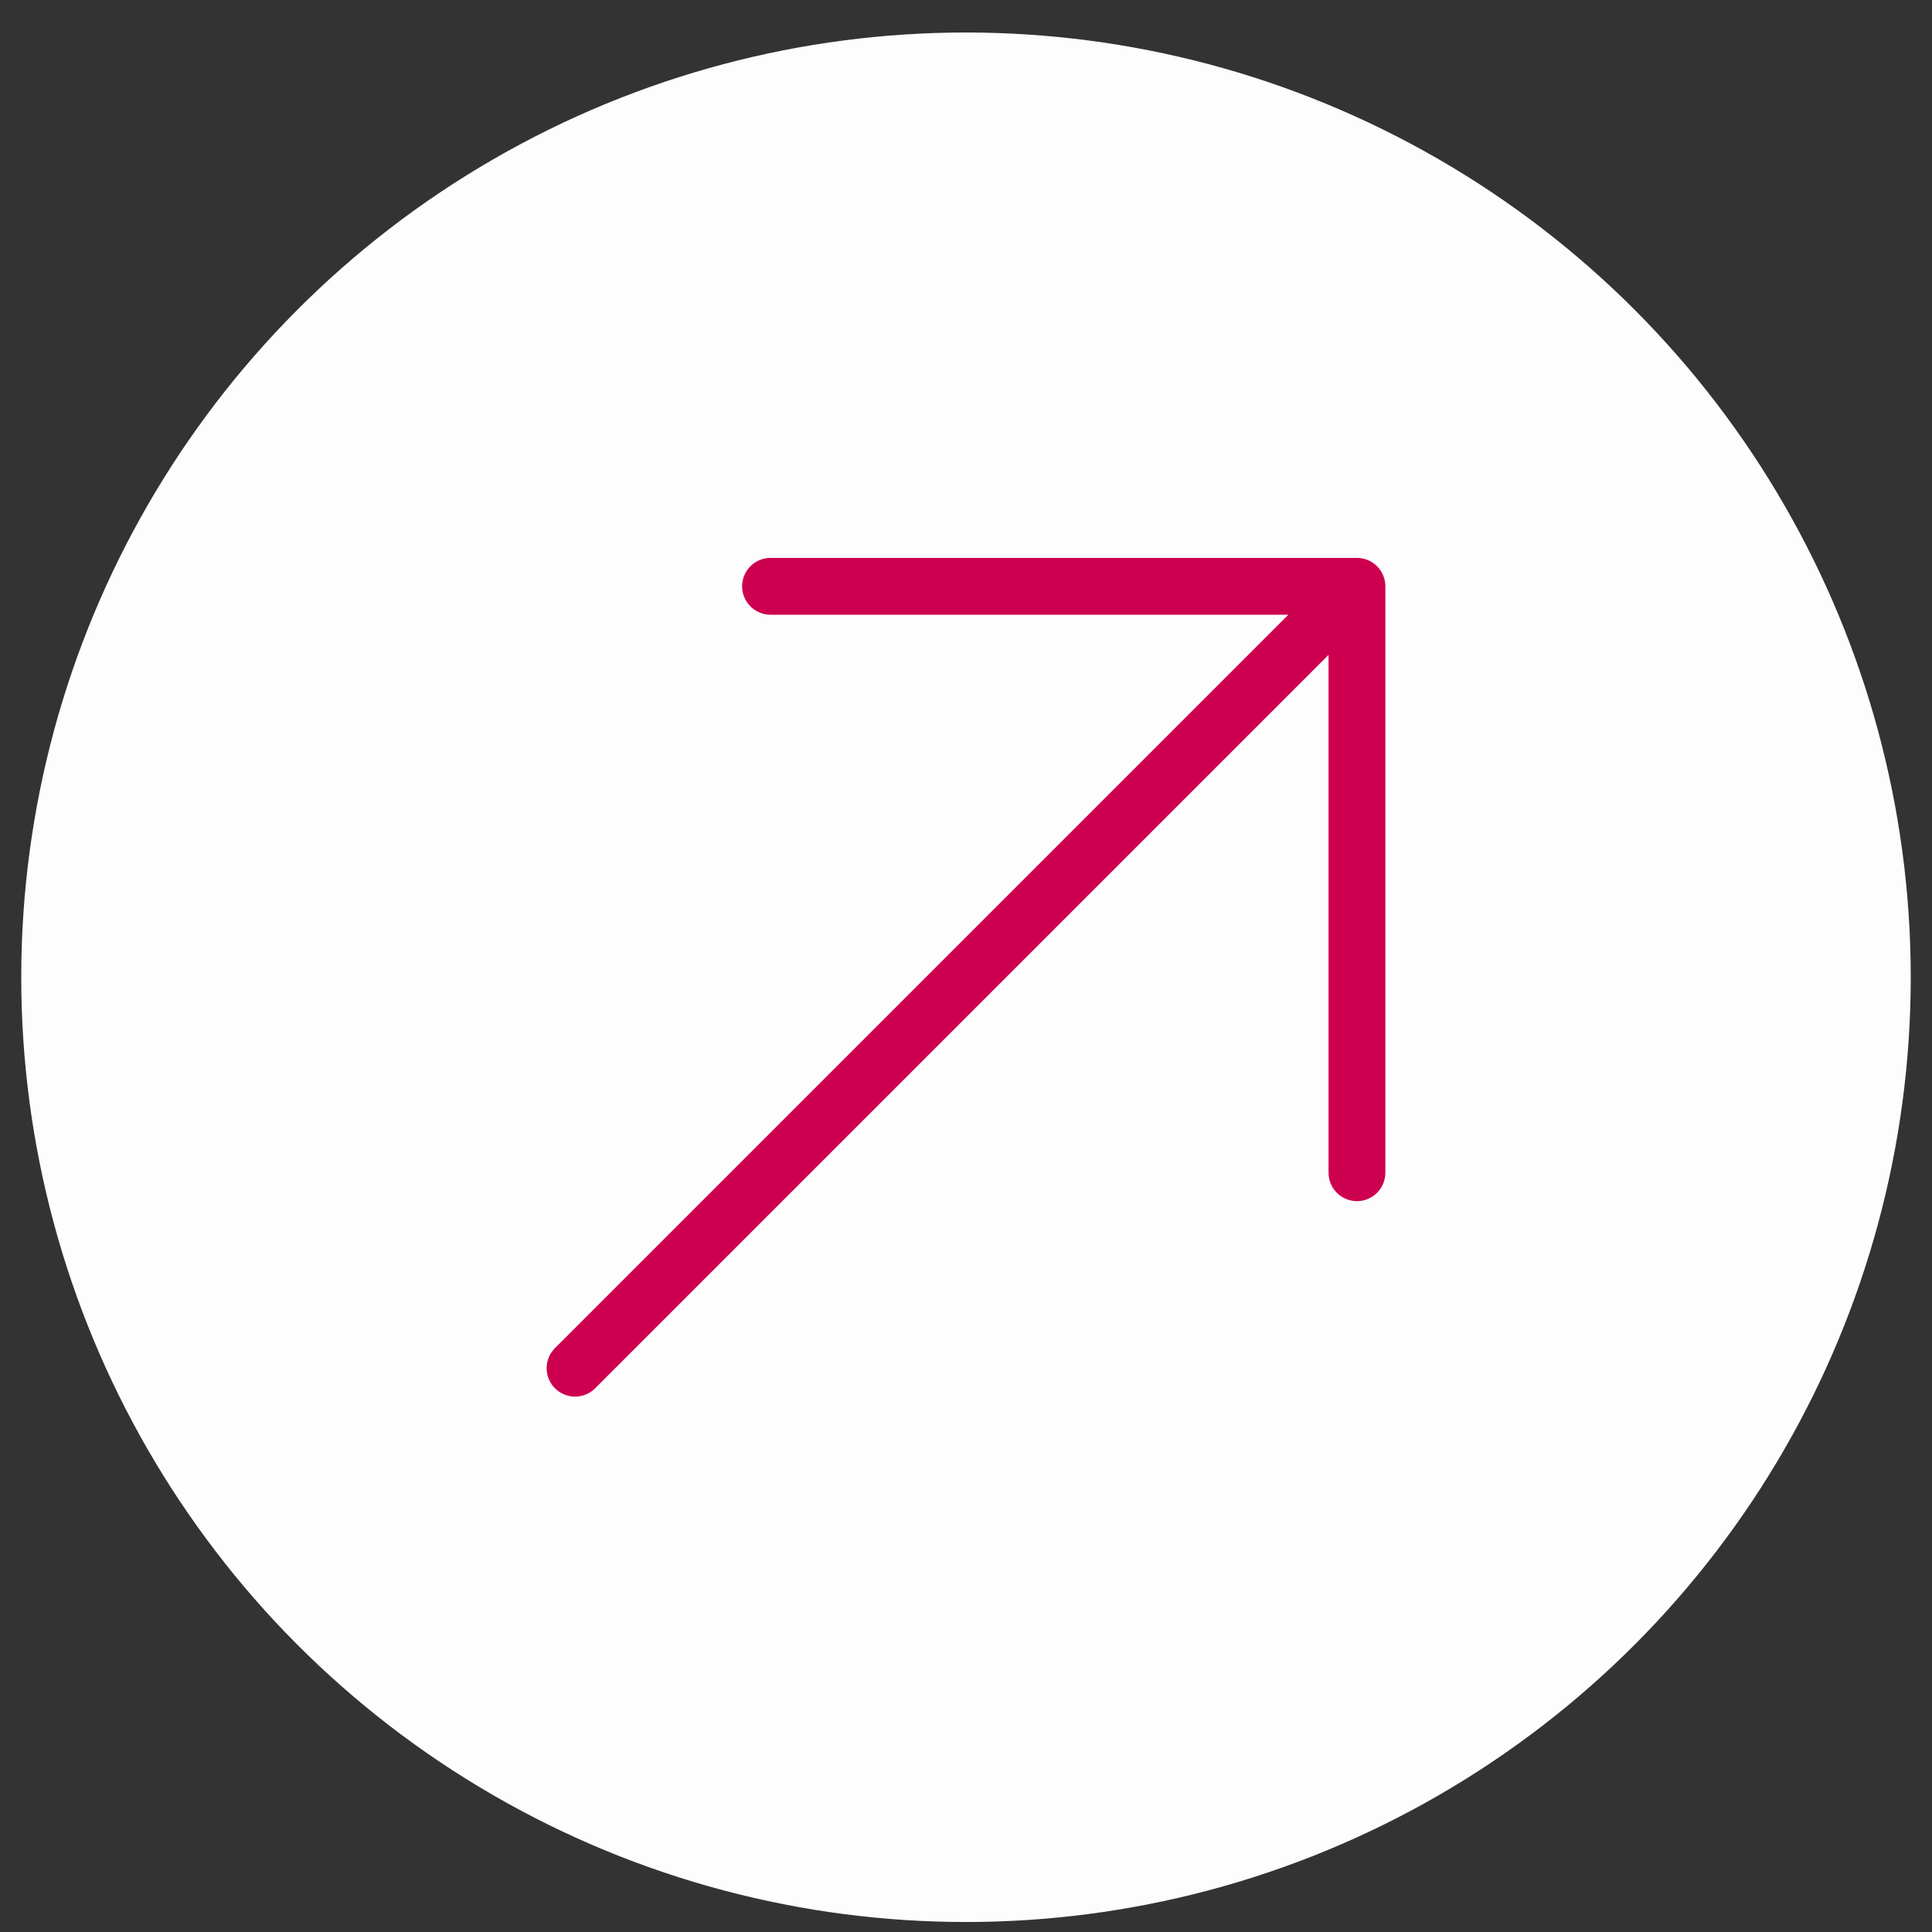
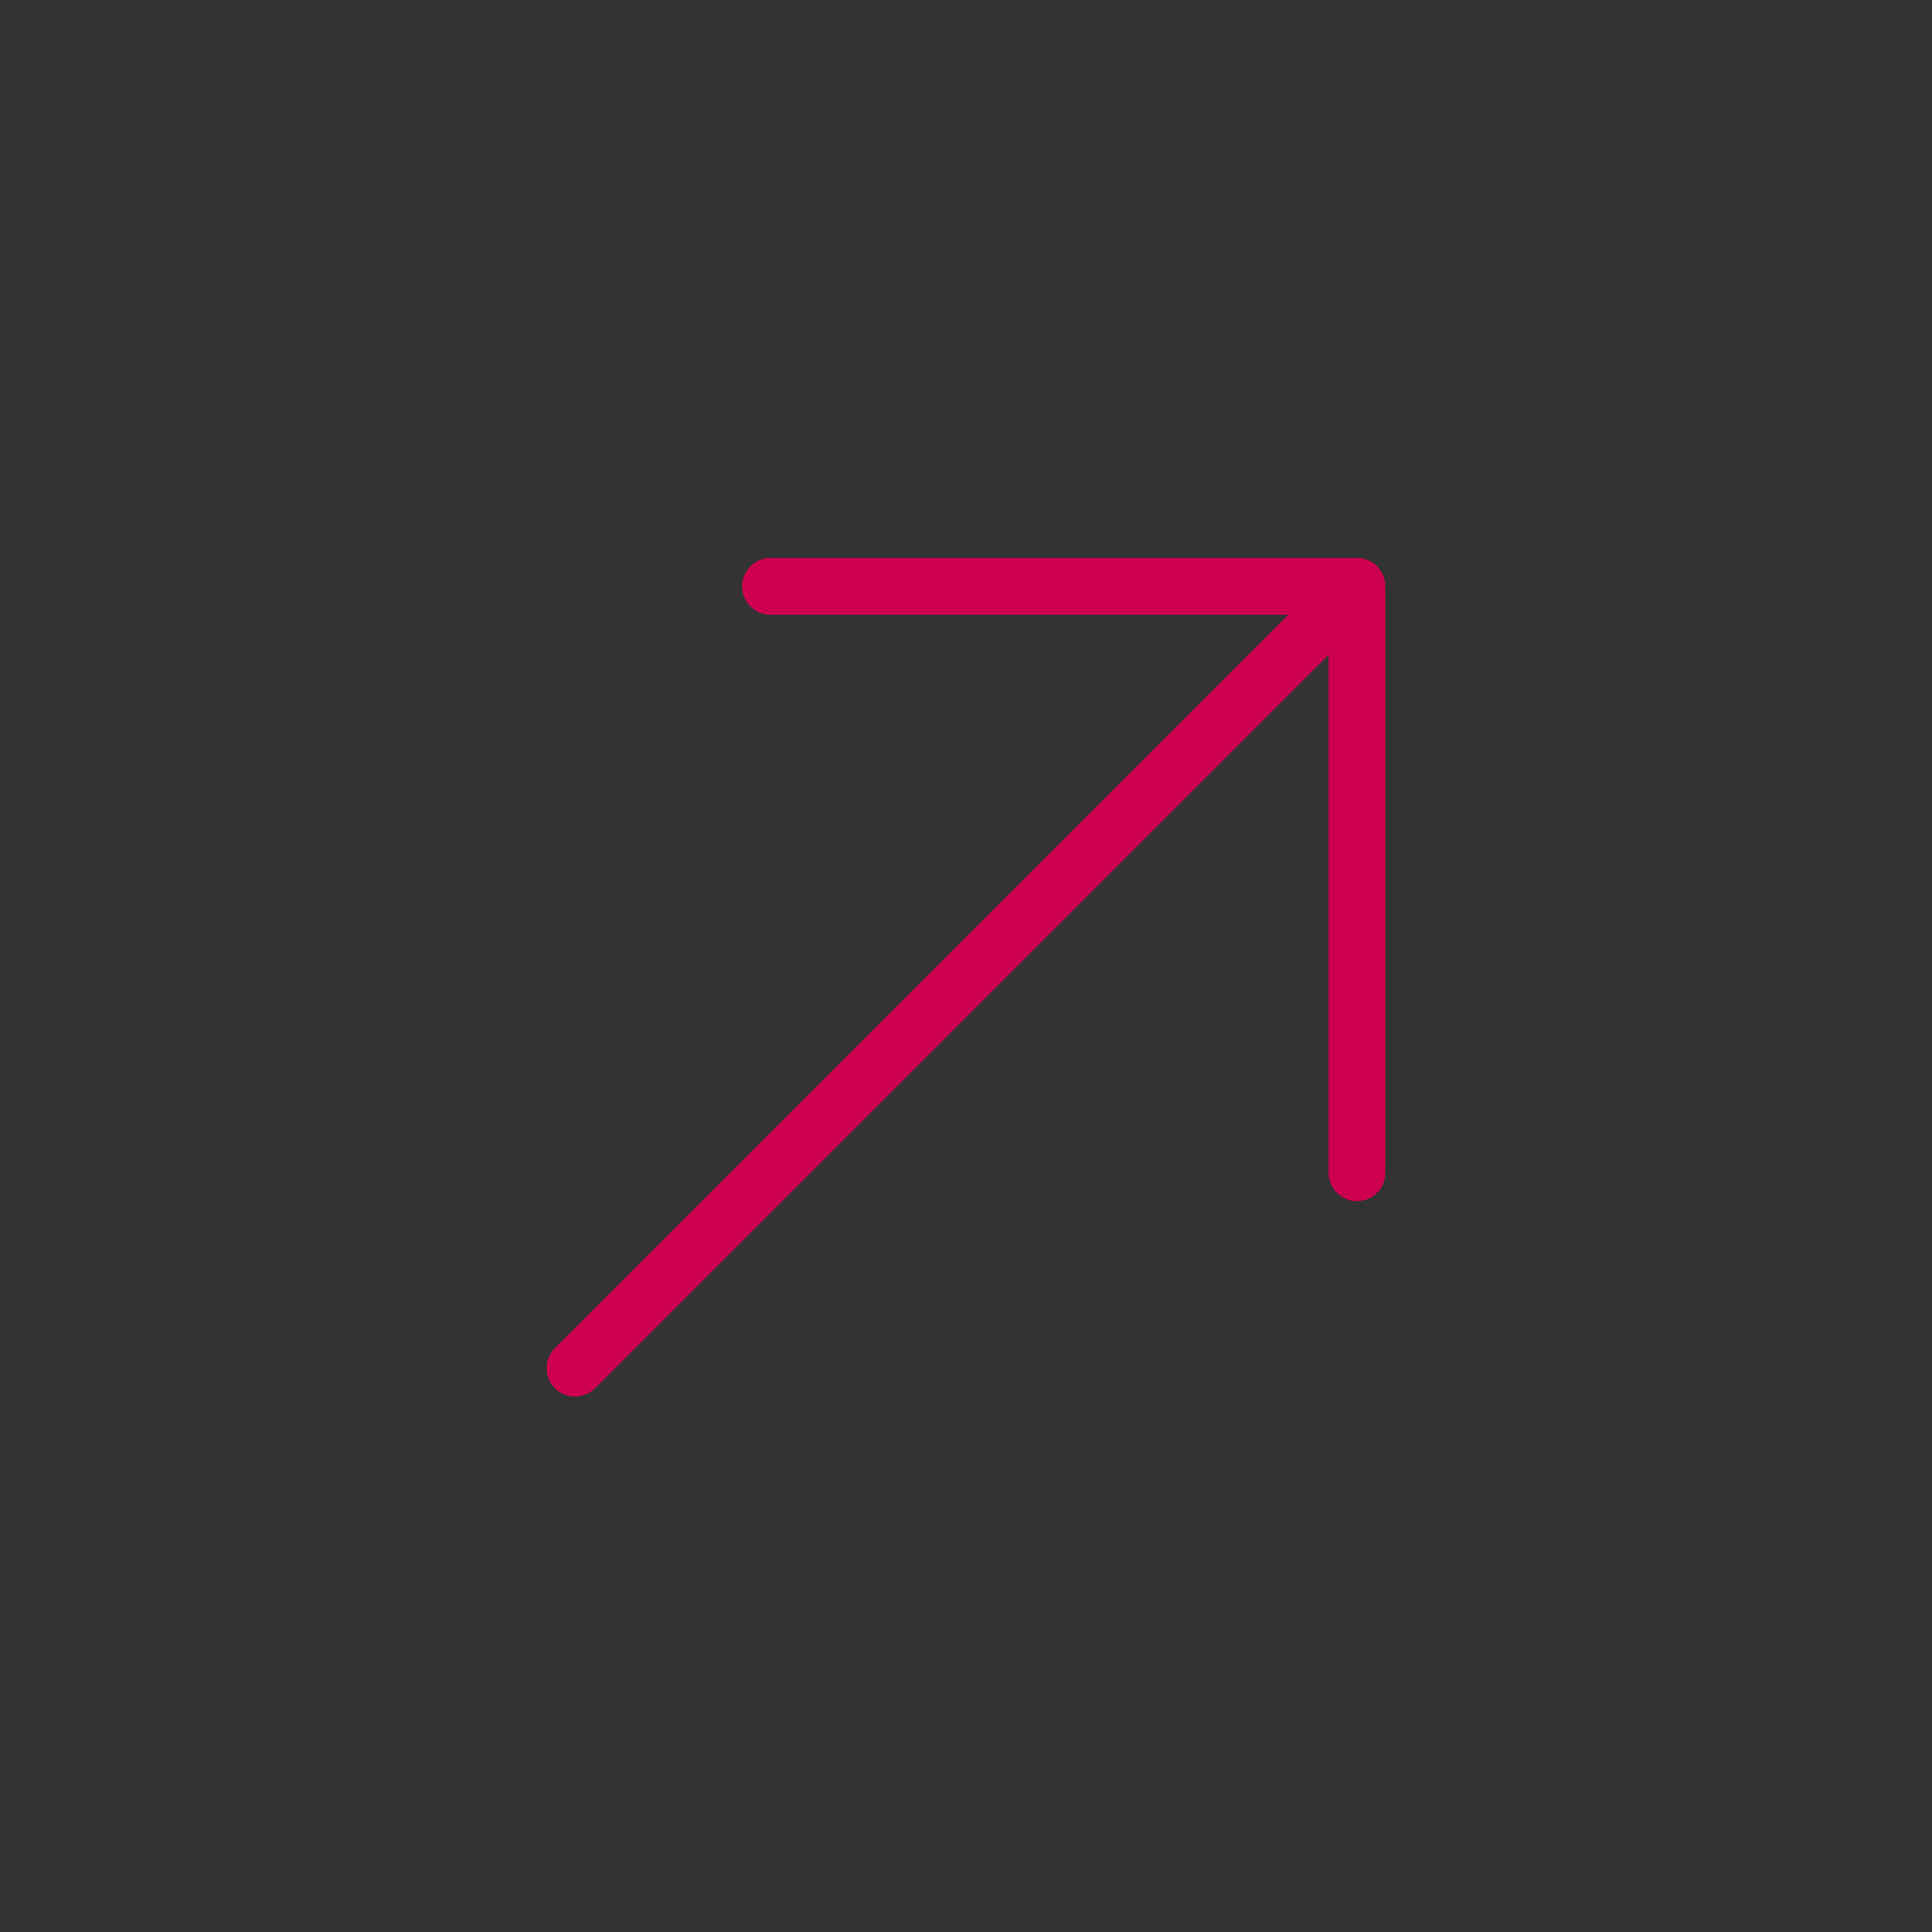
<svg xmlns="http://www.w3.org/2000/svg" width="17" height="17" fill="none">
  <rect width="100%" height="100%" fill="#333333" stroke="none" />
-   <circle cx="8.5" cy="8.599" r="8.313" fill="#FDFDFD" />
  <path stroke="#CD0050" stroke-linecap="round" stroke-linejoin="round" stroke-width=".5" d="m5.06 12.039 6.88-6.88m0 0H6.78m5.16 0v5.16" />
</svg>